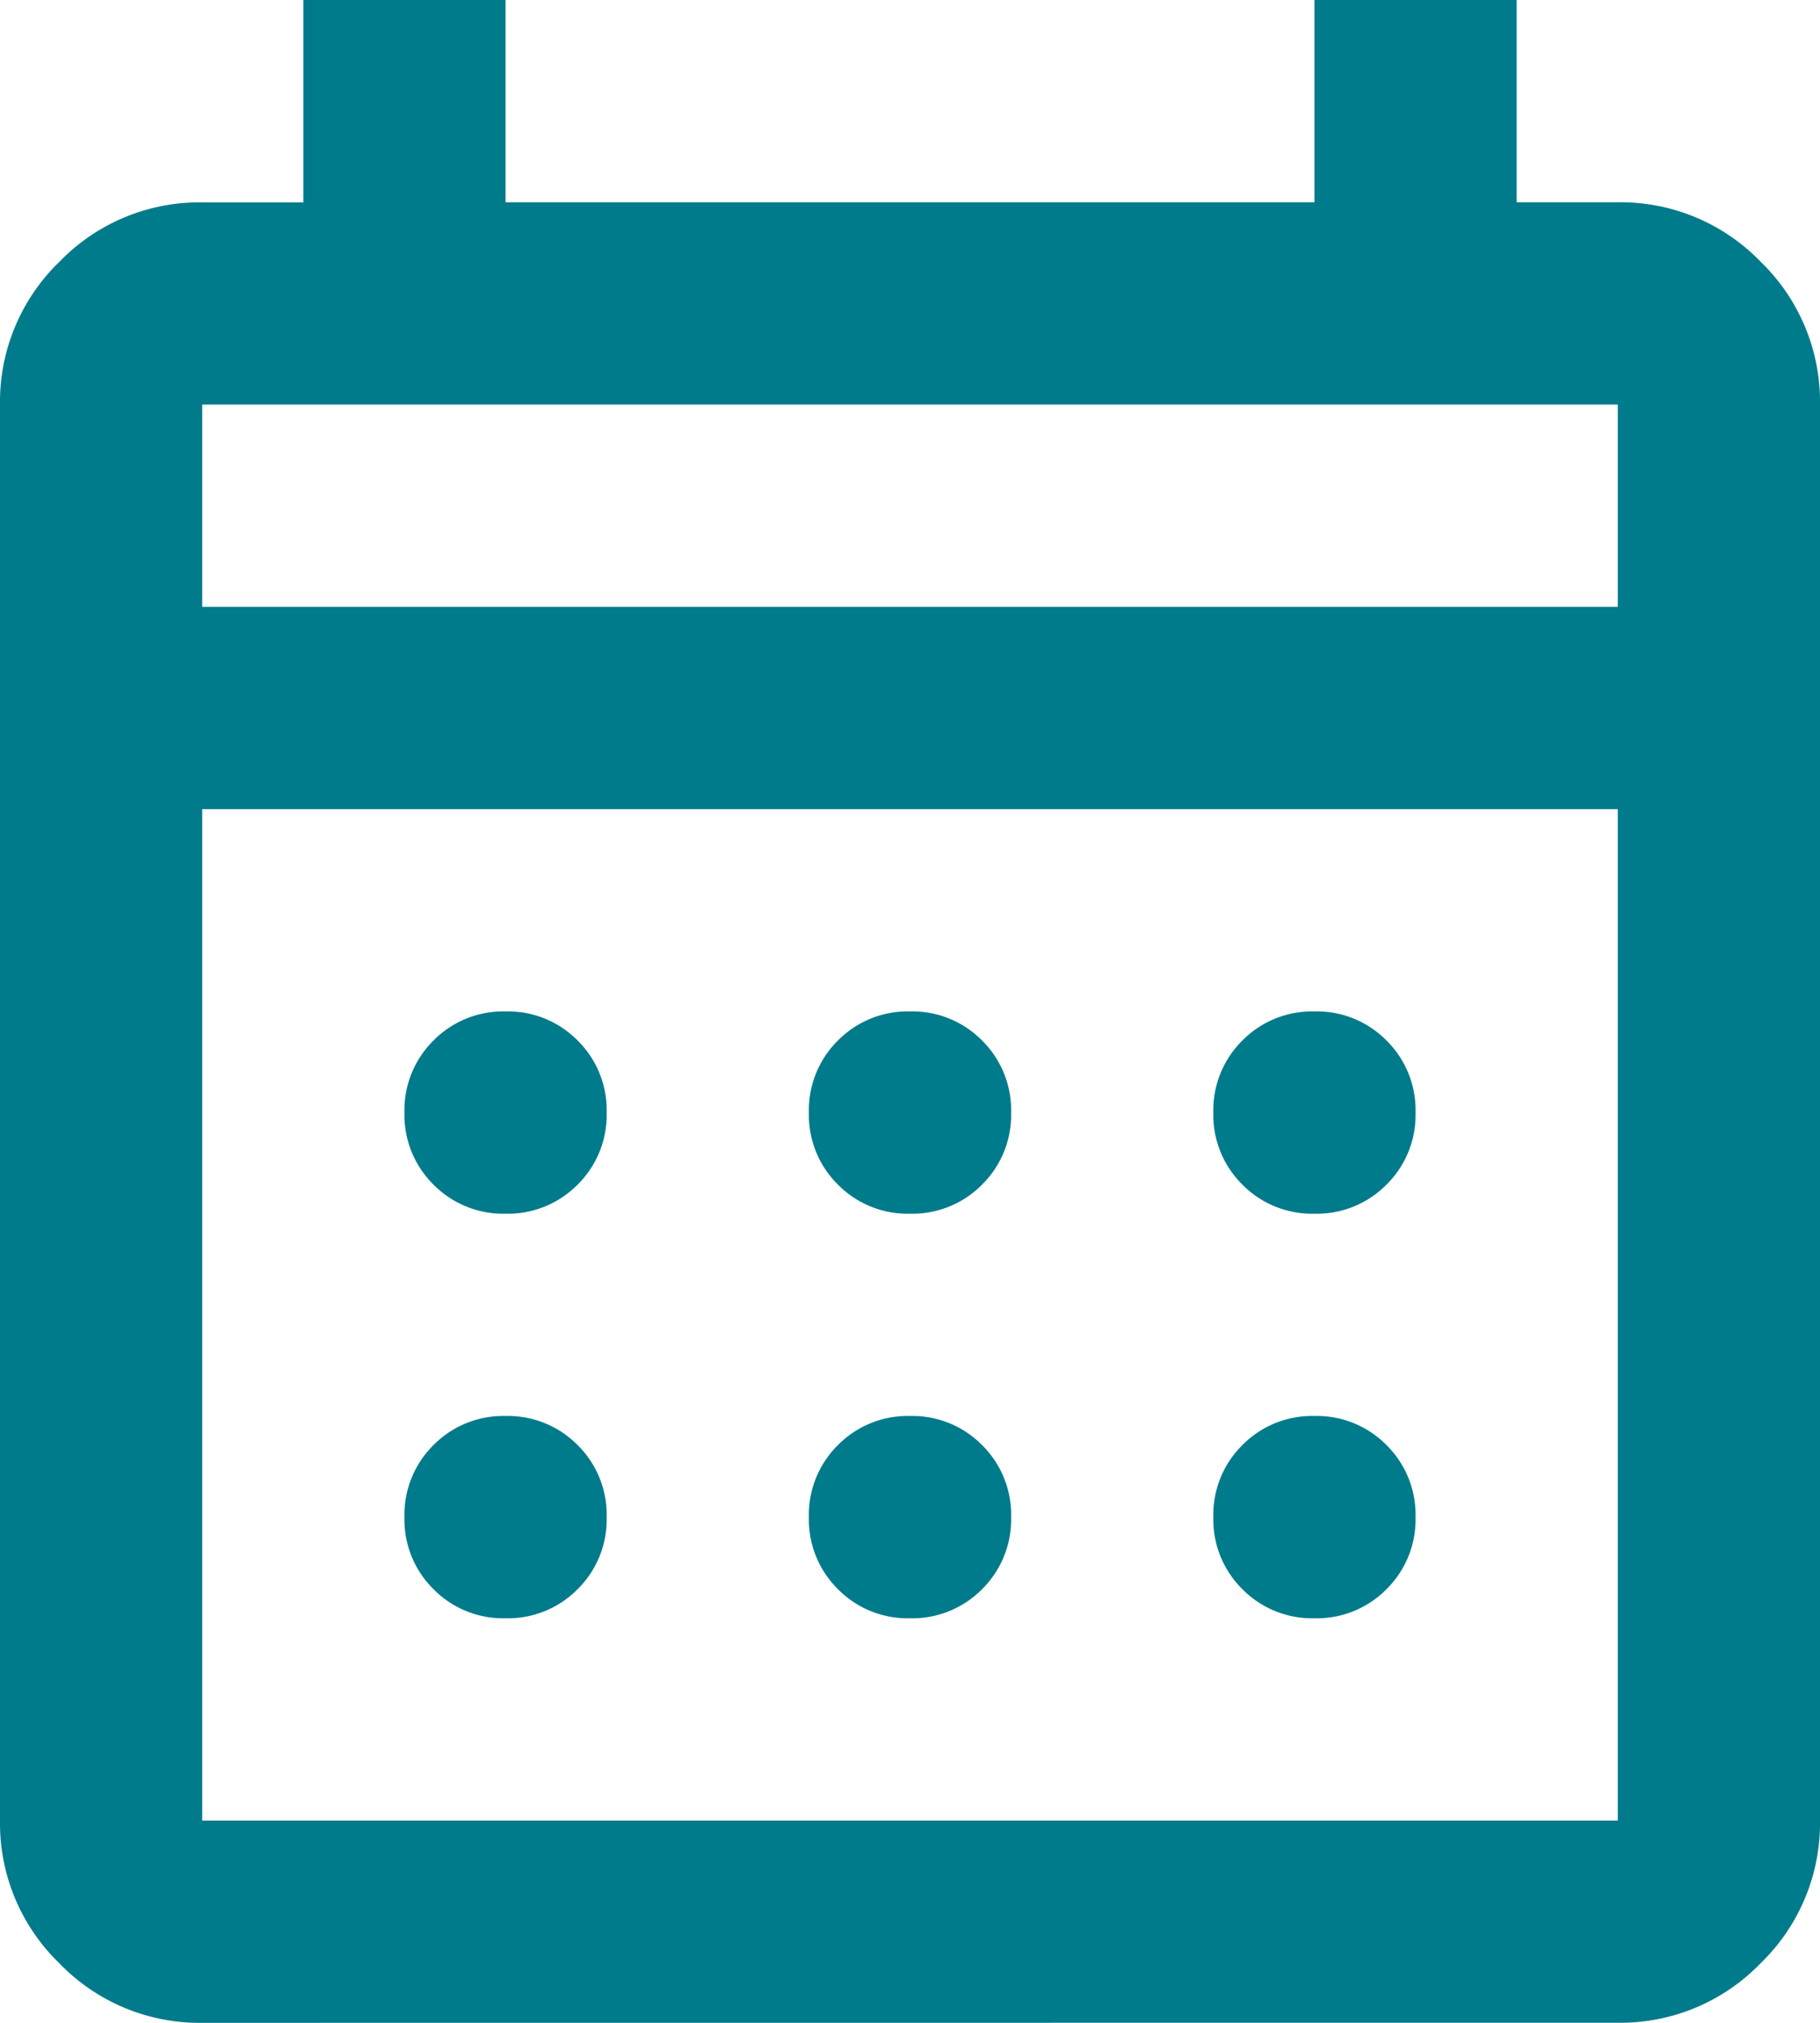
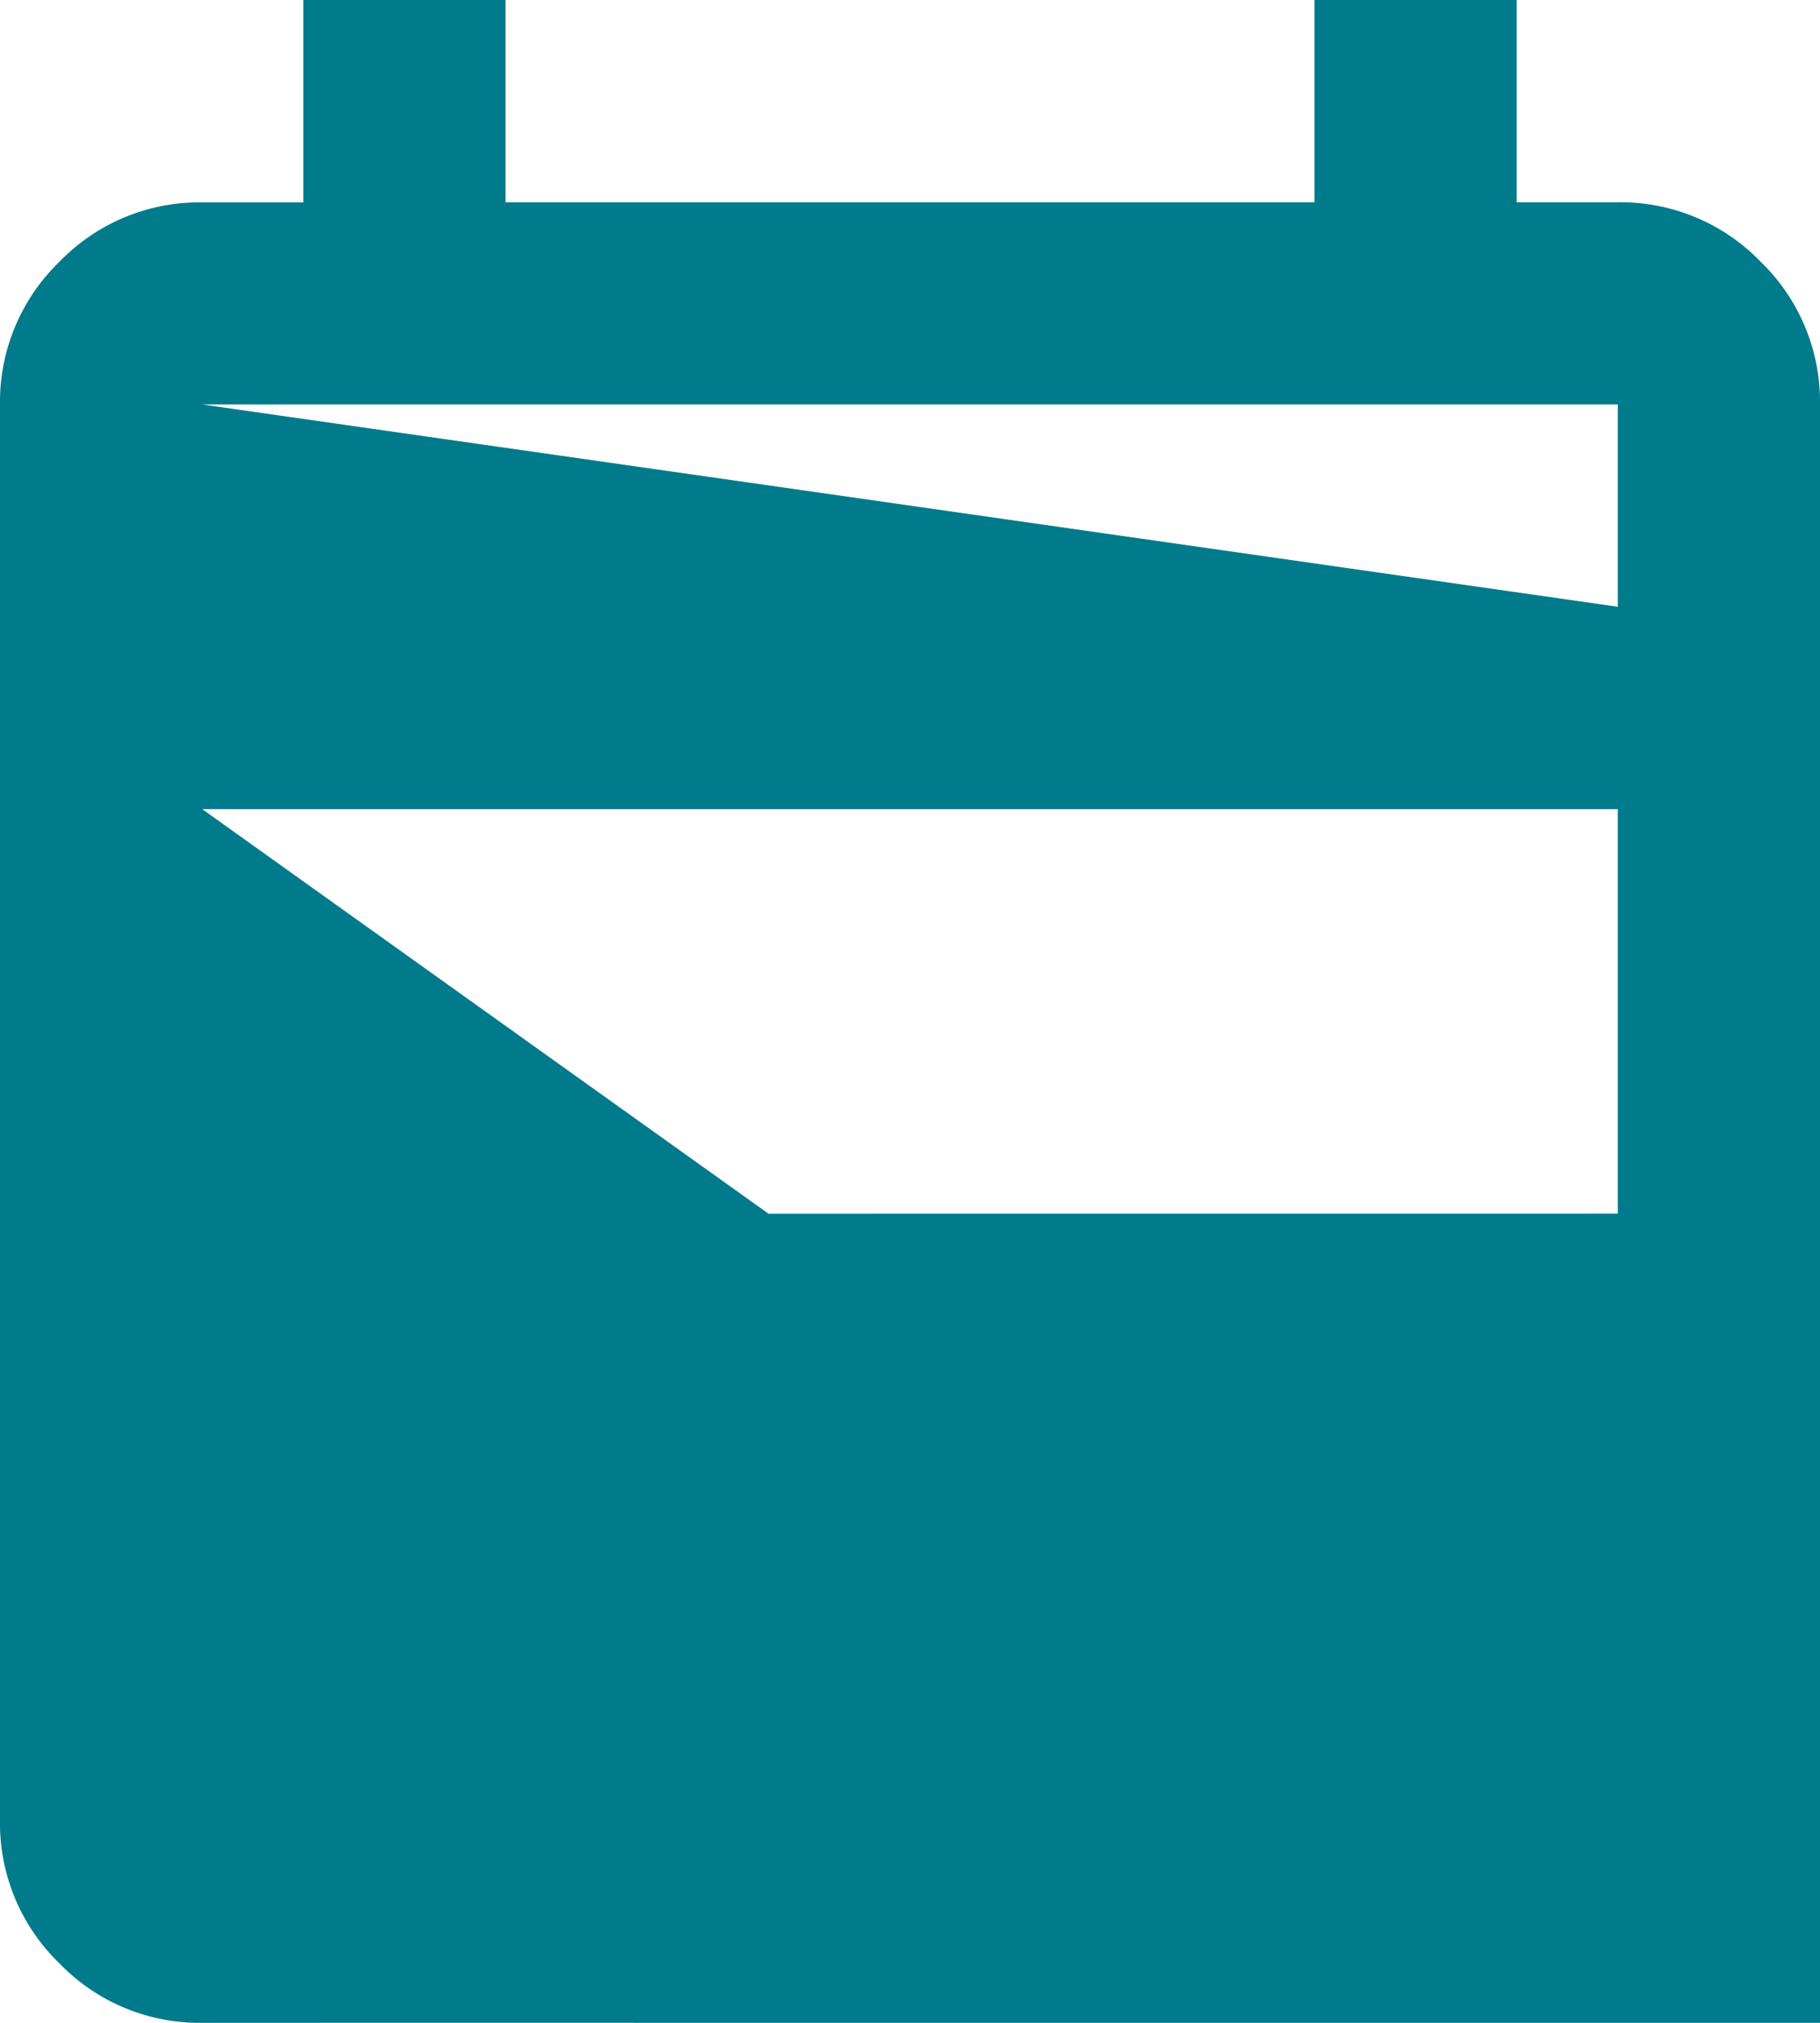
<svg xmlns="http://www.w3.org/2000/svg" width="19.35" height="21.5" viewBox="0 0 19.35 21.5">
-   <path d="M122.15-858.5a2.07,2.07,0,0,1-1.518-.632A2.07,2.07,0,0,1,120-860.65V-875.7a2.07,2.07,0,0,1,.632-1.518,2.07,2.07,0,0,1,1.518-.631h1.075V-880h2.15v2.15h8.6V-880h2.15v2.15H137.2a2.07,2.07,0,0,1,1.518.631,2.07,2.07,0,0,1,.632,1.518v15.05a2.07,2.07,0,0,1-.632,1.518,2.07,2.07,0,0,1-1.518.632Zm0-2.15H137.2V-871.4H122.15Zm0-12.9H137.2v-2.15H122.15Zm0,0v0Zm7.525,6.45a1.04,1.04,0,0,1-.766-.309,1.04,1.04,0,0,1-.309-.766,1.04,1.04,0,0,1,.309-.766,1.04,1.04,0,0,1,.766-.309,1.04,1.04,0,0,1,.766.309,1.04,1.04,0,0,1,.309.766,1.04,1.04,0,0,1-.309.766A1.04,1.04,0,0,1,129.675-867.1Zm-4.3,0a1.04,1.04,0,0,1-.766-.309,1.04,1.04,0,0,1-.309-.766,1.04,1.04,0,0,1,.309-.766,1.04,1.04,0,0,1,.766-.309,1.04,1.04,0,0,1,.766.309,1.04,1.04,0,0,1,.309.766,1.04,1.04,0,0,1-.309.766A1.04,1.04,0,0,1,125.375-867.1Zm8.6,0a1.04,1.04,0,0,1-.766-.309,1.04,1.04,0,0,1-.309-.766,1.04,1.04,0,0,1,.309-.766,1.04,1.04,0,0,1,.766-.309,1.04,1.04,0,0,1,.766.309,1.04,1.04,0,0,1,.309.766,1.04,1.04,0,0,1-.309.766A1.04,1.04,0,0,1,133.975-867.1Zm-4.3,4.3a1.04,1.04,0,0,1-.766-.309,1.04,1.04,0,0,1-.309-.766,1.04,1.04,0,0,1,.309-.766,1.041,1.041,0,0,1,.766-.309,1.041,1.041,0,0,1,.766.309,1.04,1.04,0,0,1,.309.766,1.04,1.04,0,0,1-.309.766A1.04,1.04,0,0,1,129.675-862.8Zm-4.3,0a1.04,1.04,0,0,1-.766-.309,1.04,1.04,0,0,1-.309-.766,1.04,1.04,0,0,1,.309-.766,1.041,1.041,0,0,1,.766-.309,1.041,1.041,0,0,1,.766.309,1.04,1.04,0,0,1,.309.766,1.04,1.04,0,0,1-.309.766A1.04,1.04,0,0,1,125.375-862.8Zm8.6,0a1.04,1.04,0,0,1-.766-.309,1.04,1.04,0,0,1-.309-.766,1.04,1.04,0,0,1,.309-.766,1.04,1.04,0,0,1,.766-.309,1.04,1.04,0,0,1,.766.309,1.04,1.04,0,0,1,.309.766,1.04,1.04,0,0,1-.309.766A1.04,1.04,0,0,1,133.975-862.8Z" transform="translate(-120 880)" fill="#007b8b" />
+   <path d="M122.15-858.5a2.07,2.07,0,0,1-1.518-.632A2.07,2.07,0,0,1,120-860.65V-875.7a2.07,2.07,0,0,1,.632-1.518,2.07,2.07,0,0,1,1.518-.631h1.075V-880h2.15v2.15h8.6V-880h2.15v2.15H137.2a2.07,2.07,0,0,1,1.518.631,2.07,2.07,0,0,1,.632,1.518v15.05a2.07,2.07,0,0,1-.632,1.518,2.07,2.07,0,0,1-1.518.632m0-2.15H137.2V-871.4H122.15Zm0-12.9H137.2v-2.15H122.15Zm0,0v0Zm7.525,6.45a1.04,1.04,0,0,1-.766-.309,1.04,1.04,0,0,1-.309-.766,1.04,1.04,0,0,1,.309-.766,1.04,1.04,0,0,1,.766-.309,1.04,1.04,0,0,1,.766.309,1.04,1.04,0,0,1,.309.766,1.04,1.04,0,0,1-.309.766A1.04,1.04,0,0,1,129.675-867.1Zm-4.3,0a1.04,1.04,0,0,1-.766-.309,1.04,1.04,0,0,1-.309-.766,1.04,1.04,0,0,1,.309-.766,1.04,1.04,0,0,1,.766-.309,1.04,1.04,0,0,1,.766.309,1.04,1.04,0,0,1,.309.766,1.04,1.04,0,0,1-.309.766A1.04,1.04,0,0,1,125.375-867.1Zm8.6,0a1.04,1.04,0,0,1-.766-.309,1.04,1.04,0,0,1-.309-.766,1.04,1.04,0,0,1,.309-.766,1.04,1.04,0,0,1,.766-.309,1.04,1.04,0,0,1,.766.309,1.04,1.04,0,0,1,.309.766,1.04,1.04,0,0,1-.309.766A1.04,1.04,0,0,1,133.975-867.1Zm-4.3,4.3a1.04,1.04,0,0,1-.766-.309,1.04,1.04,0,0,1-.309-.766,1.04,1.04,0,0,1,.309-.766,1.041,1.041,0,0,1,.766-.309,1.041,1.041,0,0,1,.766.309,1.04,1.04,0,0,1,.309.766,1.04,1.04,0,0,1-.309.766A1.04,1.04,0,0,1,129.675-862.8Zm-4.3,0a1.04,1.04,0,0,1-.766-.309,1.04,1.04,0,0,1-.309-.766,1.04,1.04,0,0,1,.309-.766,1.041,1.041,0,0,1,.766-.309,1.041,1.041,0,0,1,.766.309,1.04,1.04,0,0,1,.309.766,1.04,1.04,0,0,1-.309.766A1.04,1.04,0,0,1,125.375-862.8Zm8.6,0a1.04,1.04,0,0,1-.766-.309,1.04,1.04,0,0,1-.309-.766,1.04,1.04,0,0,1,.309-.766,1.04,1.04,0,0,1,.766-.309,1.04,1.04,0,0,1,.766.309,1.04,1.04,0,0,1,.309.766,1.04,1.04,0,0,1-.309.766A1.04,1.04,0,0,1,133.975-862.8Z" transform="translate(-120 880)" fill="#007b8b" />
</svg>